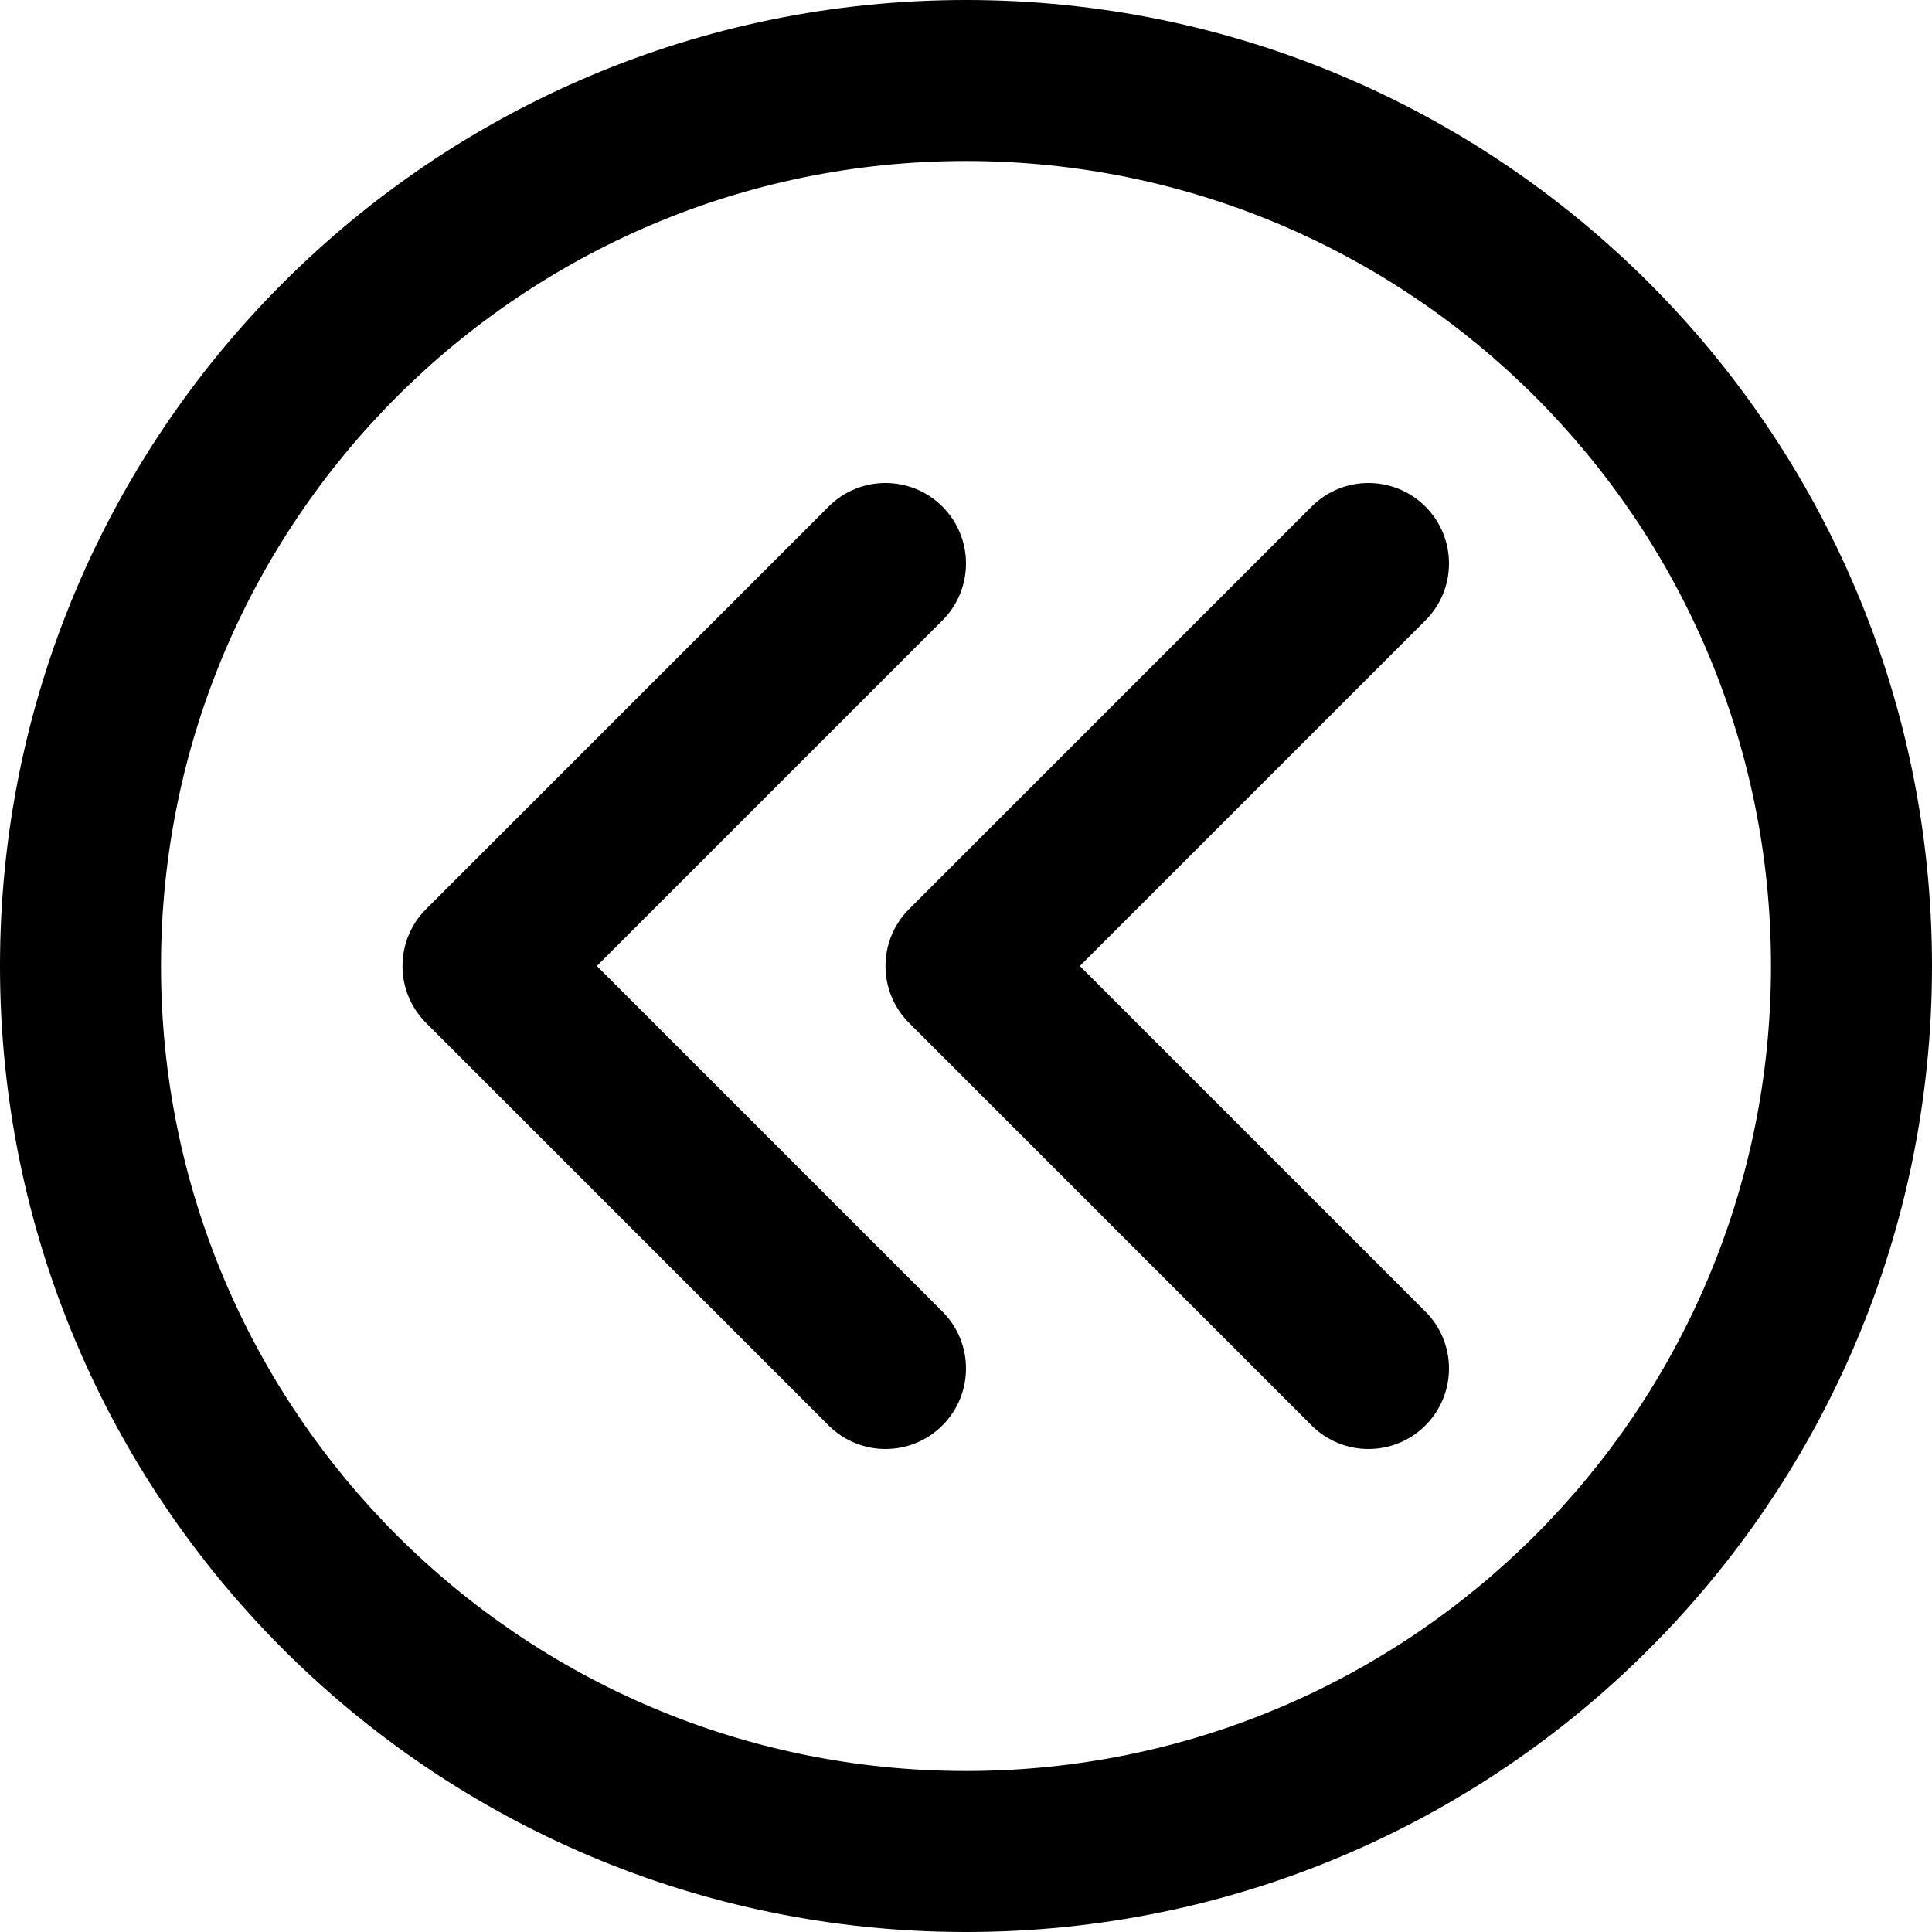
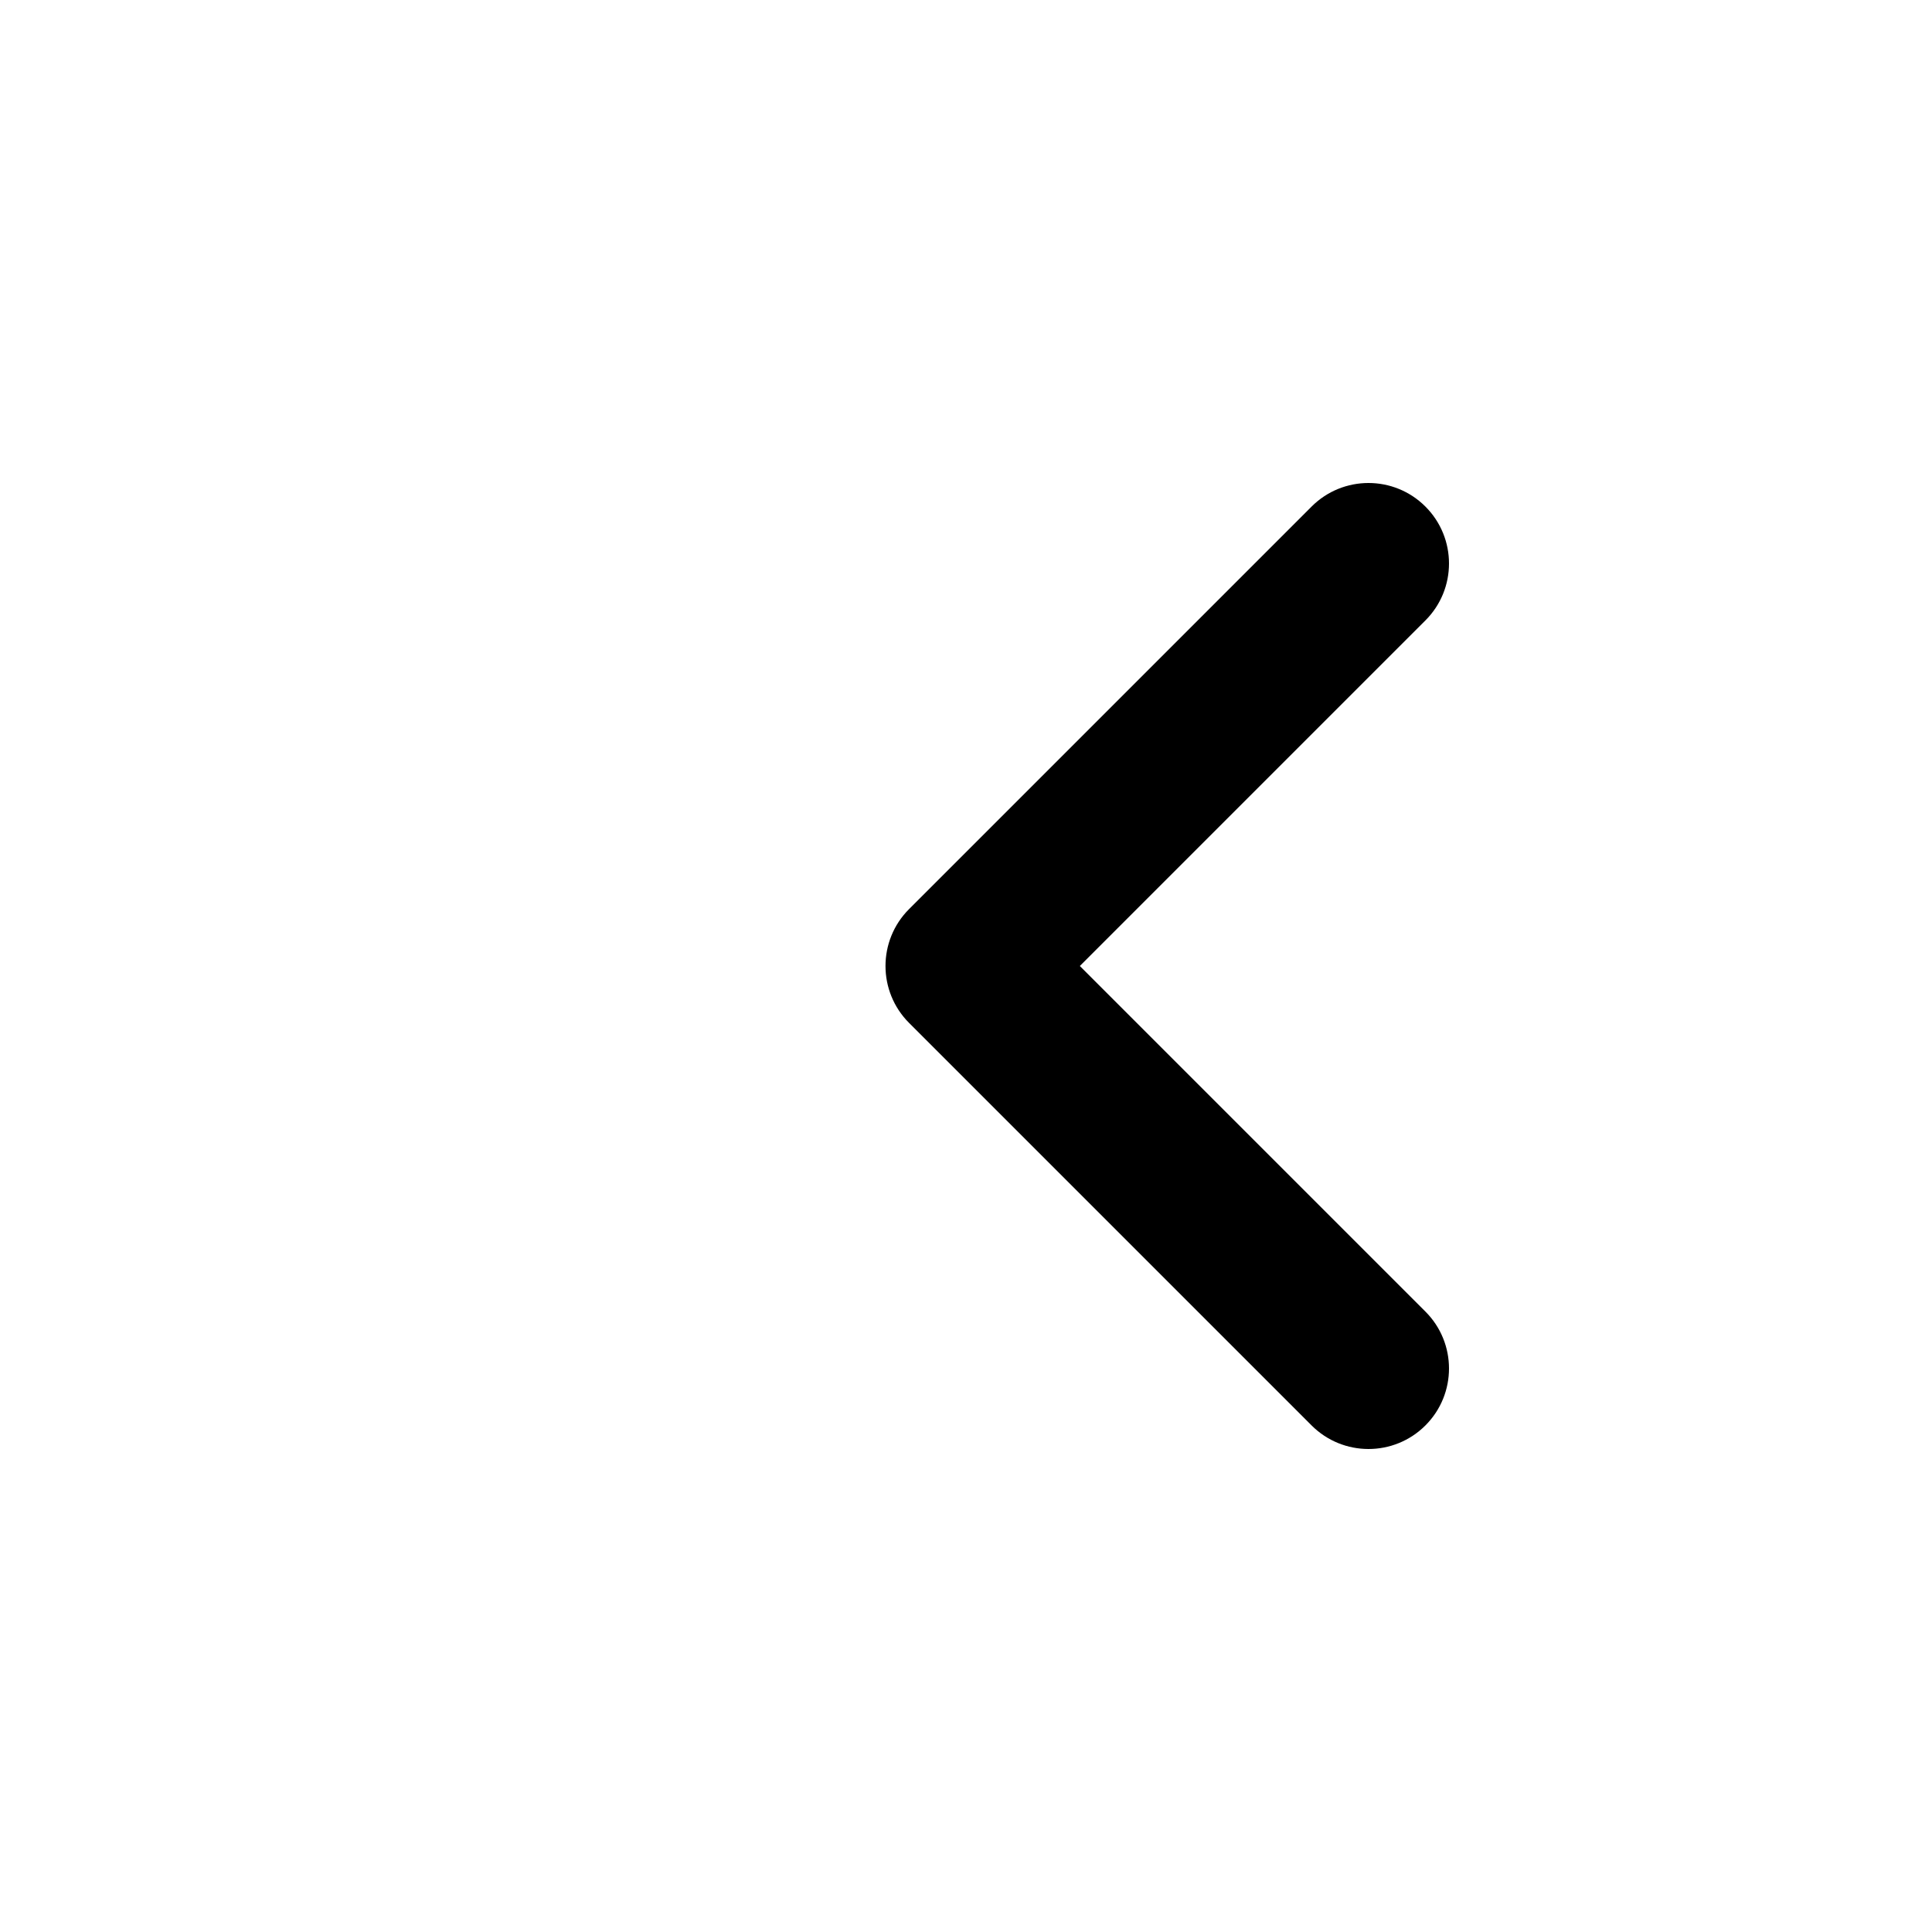
<svg xmlns="http://www.w3.org/2000/svg" fill="#000000" height="800px" width="800px" version="1.1" id="Layer_1" viewBox="0 0 512 512" xml:space="preserve">
  <g>
    <g>
      <g>
-         <path d="M256,0C114.618,0,0,114.618,0,256s114.618,256,256,256s256-114.618,256-256S397.382,0,256,0z M256,469.333     c-117.818,0-213.333-95.515-213.333-213.333S138.182,42.667,256,42.667S469.333,138.182,469.333,256S373.818,469.333,256,469.333     z" />
-         <path d="M158.17,256l91.582-91.582c8.331-8.331,8.331-21.839,0-30.17c-8.331-8.331-21.839-8.331-30.17,0L112.915,240.915     c-8.331,8.331-8.331,21.839,0,30.17l106.667,106.667c8.331,8.331,21.839,8.331,30.17,0c8.331-8.331,8.331-21.839,0-30.17     L158.17,256z" />
        <path d="M377.752,134.248c-8.331-8.331-21.839-8.331-30.17,0L240.915,240.915c-8.331,8.331-8.331,21.839,0,30.17l106.667,106.667     c8.331,8.331,21.839,8.331,30.17,0c8.331-8.331,8.331-21.839,0-30.17L286.17,256l91.582-91.582     C386.083,156.087,386.083,142.58,377.752,134.248z" />
      </g>
    </g>
  </g>
</svg>